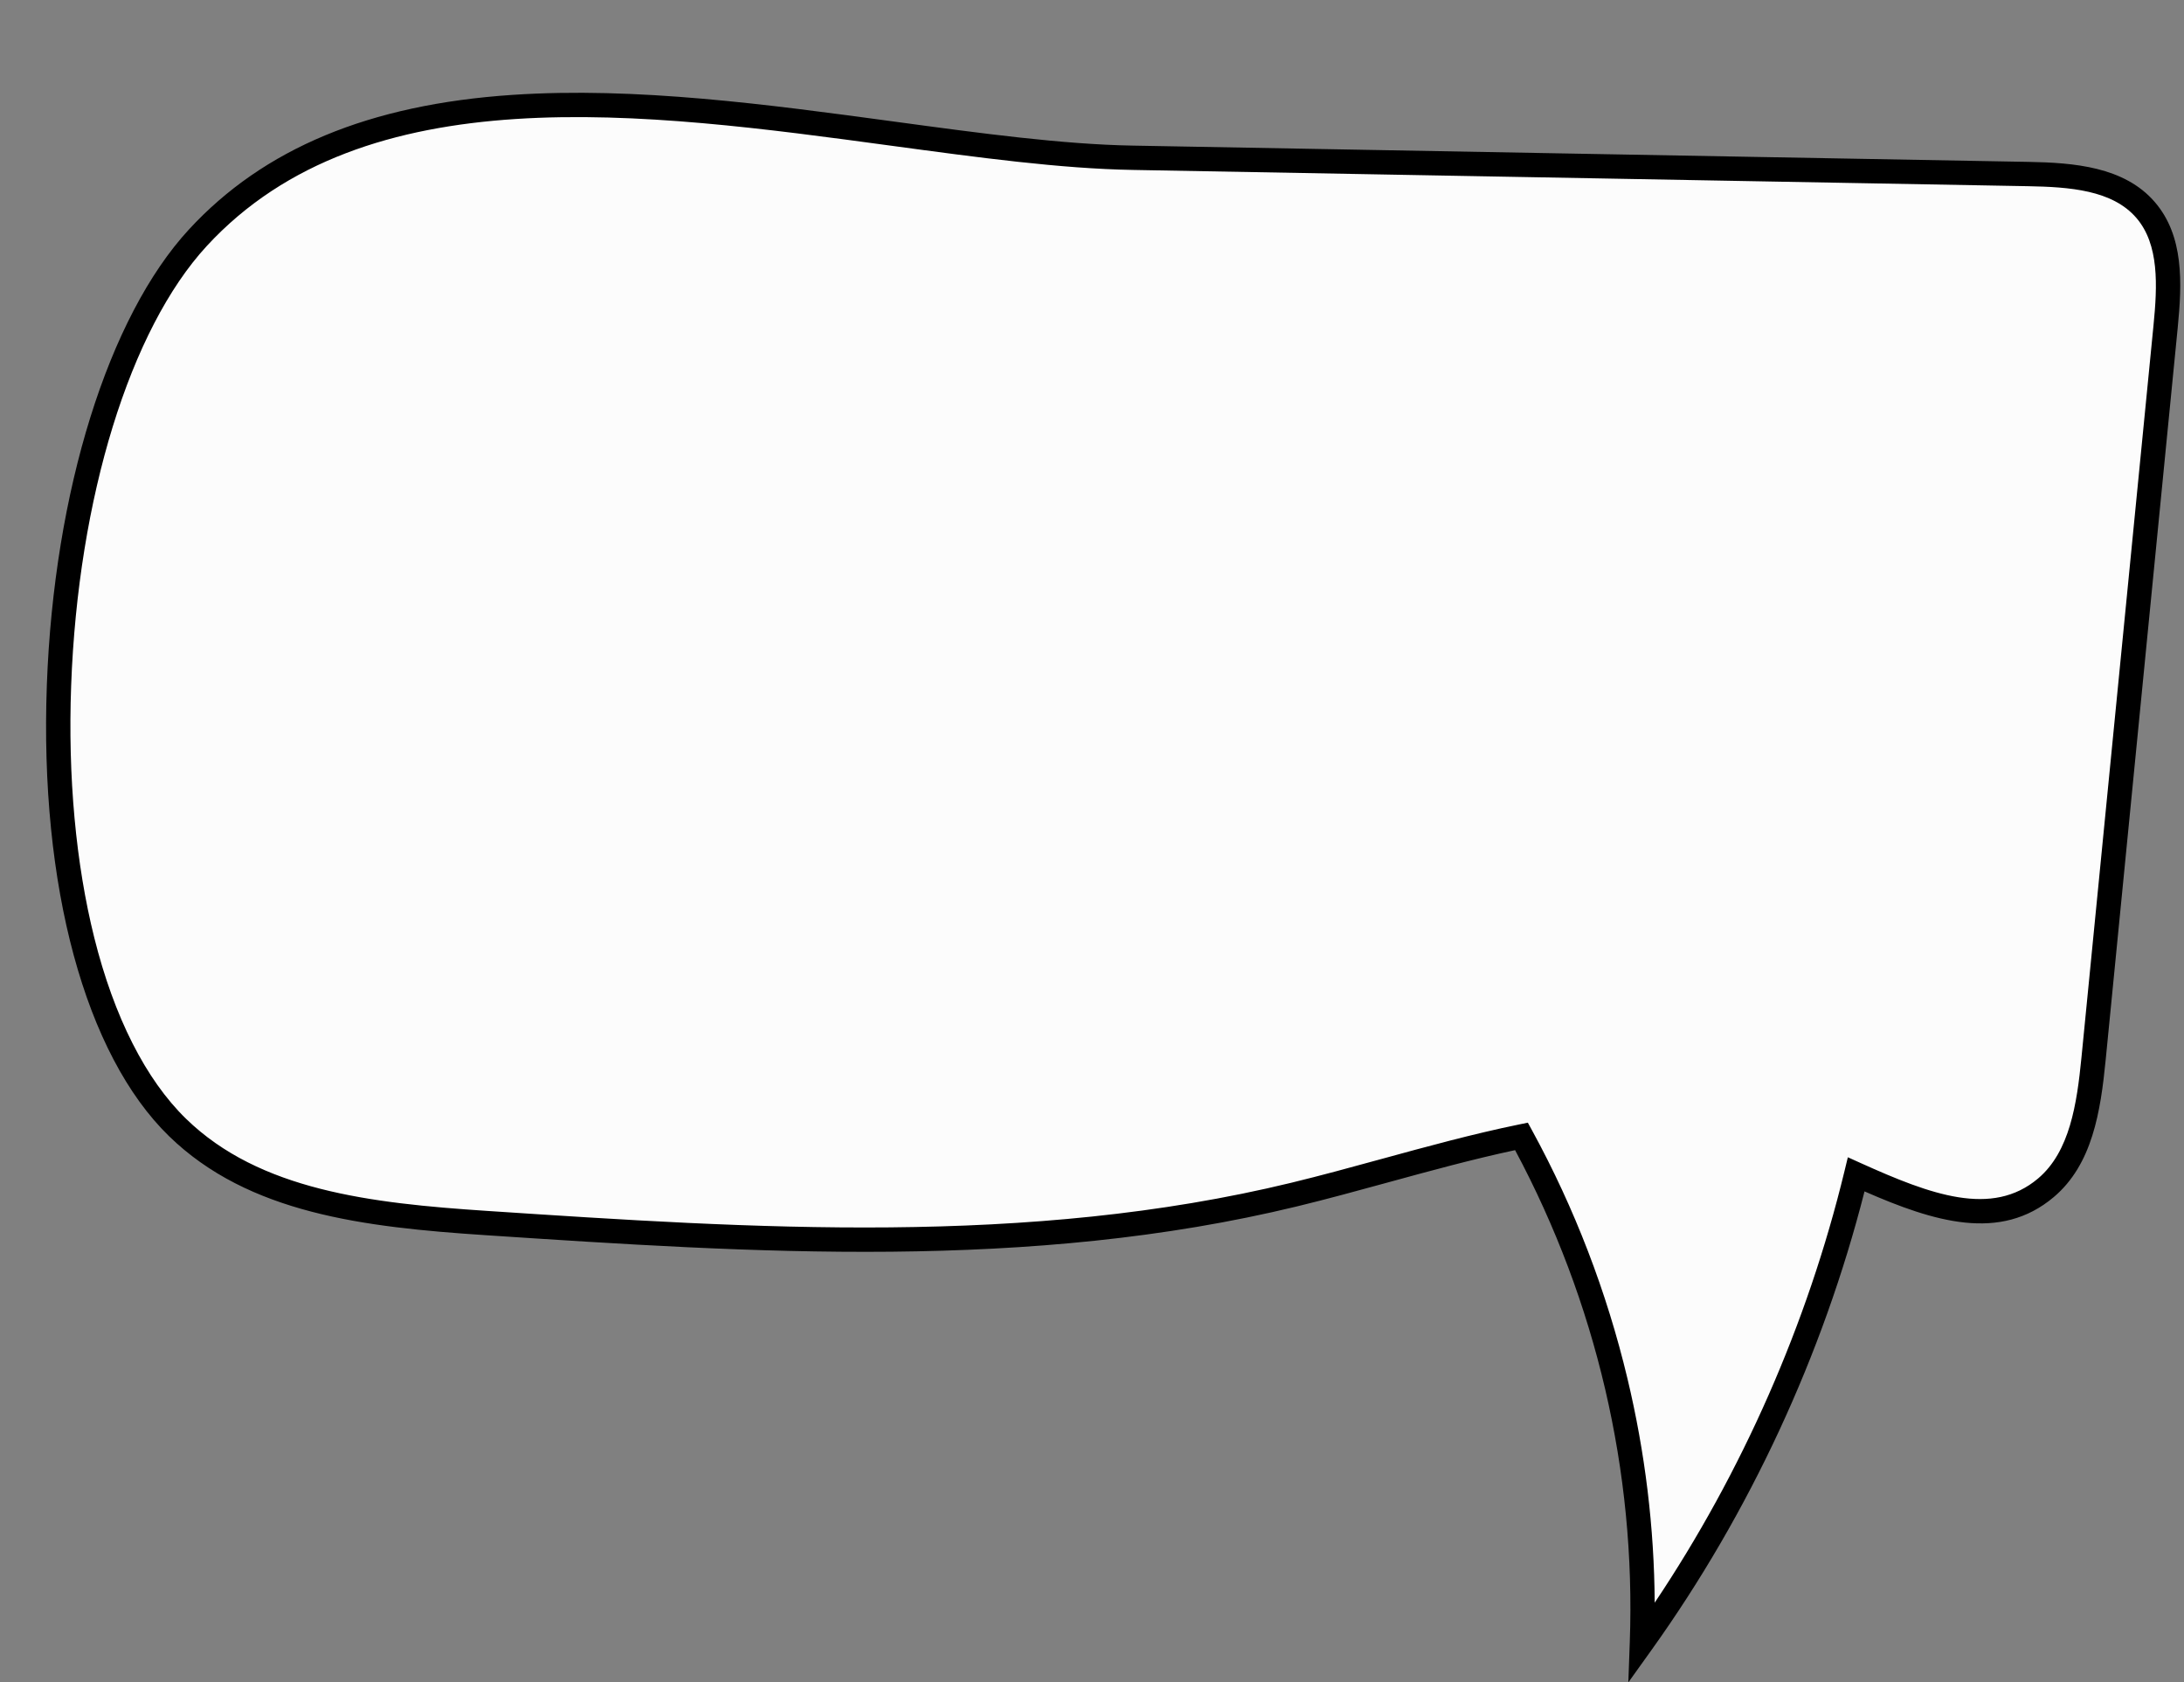
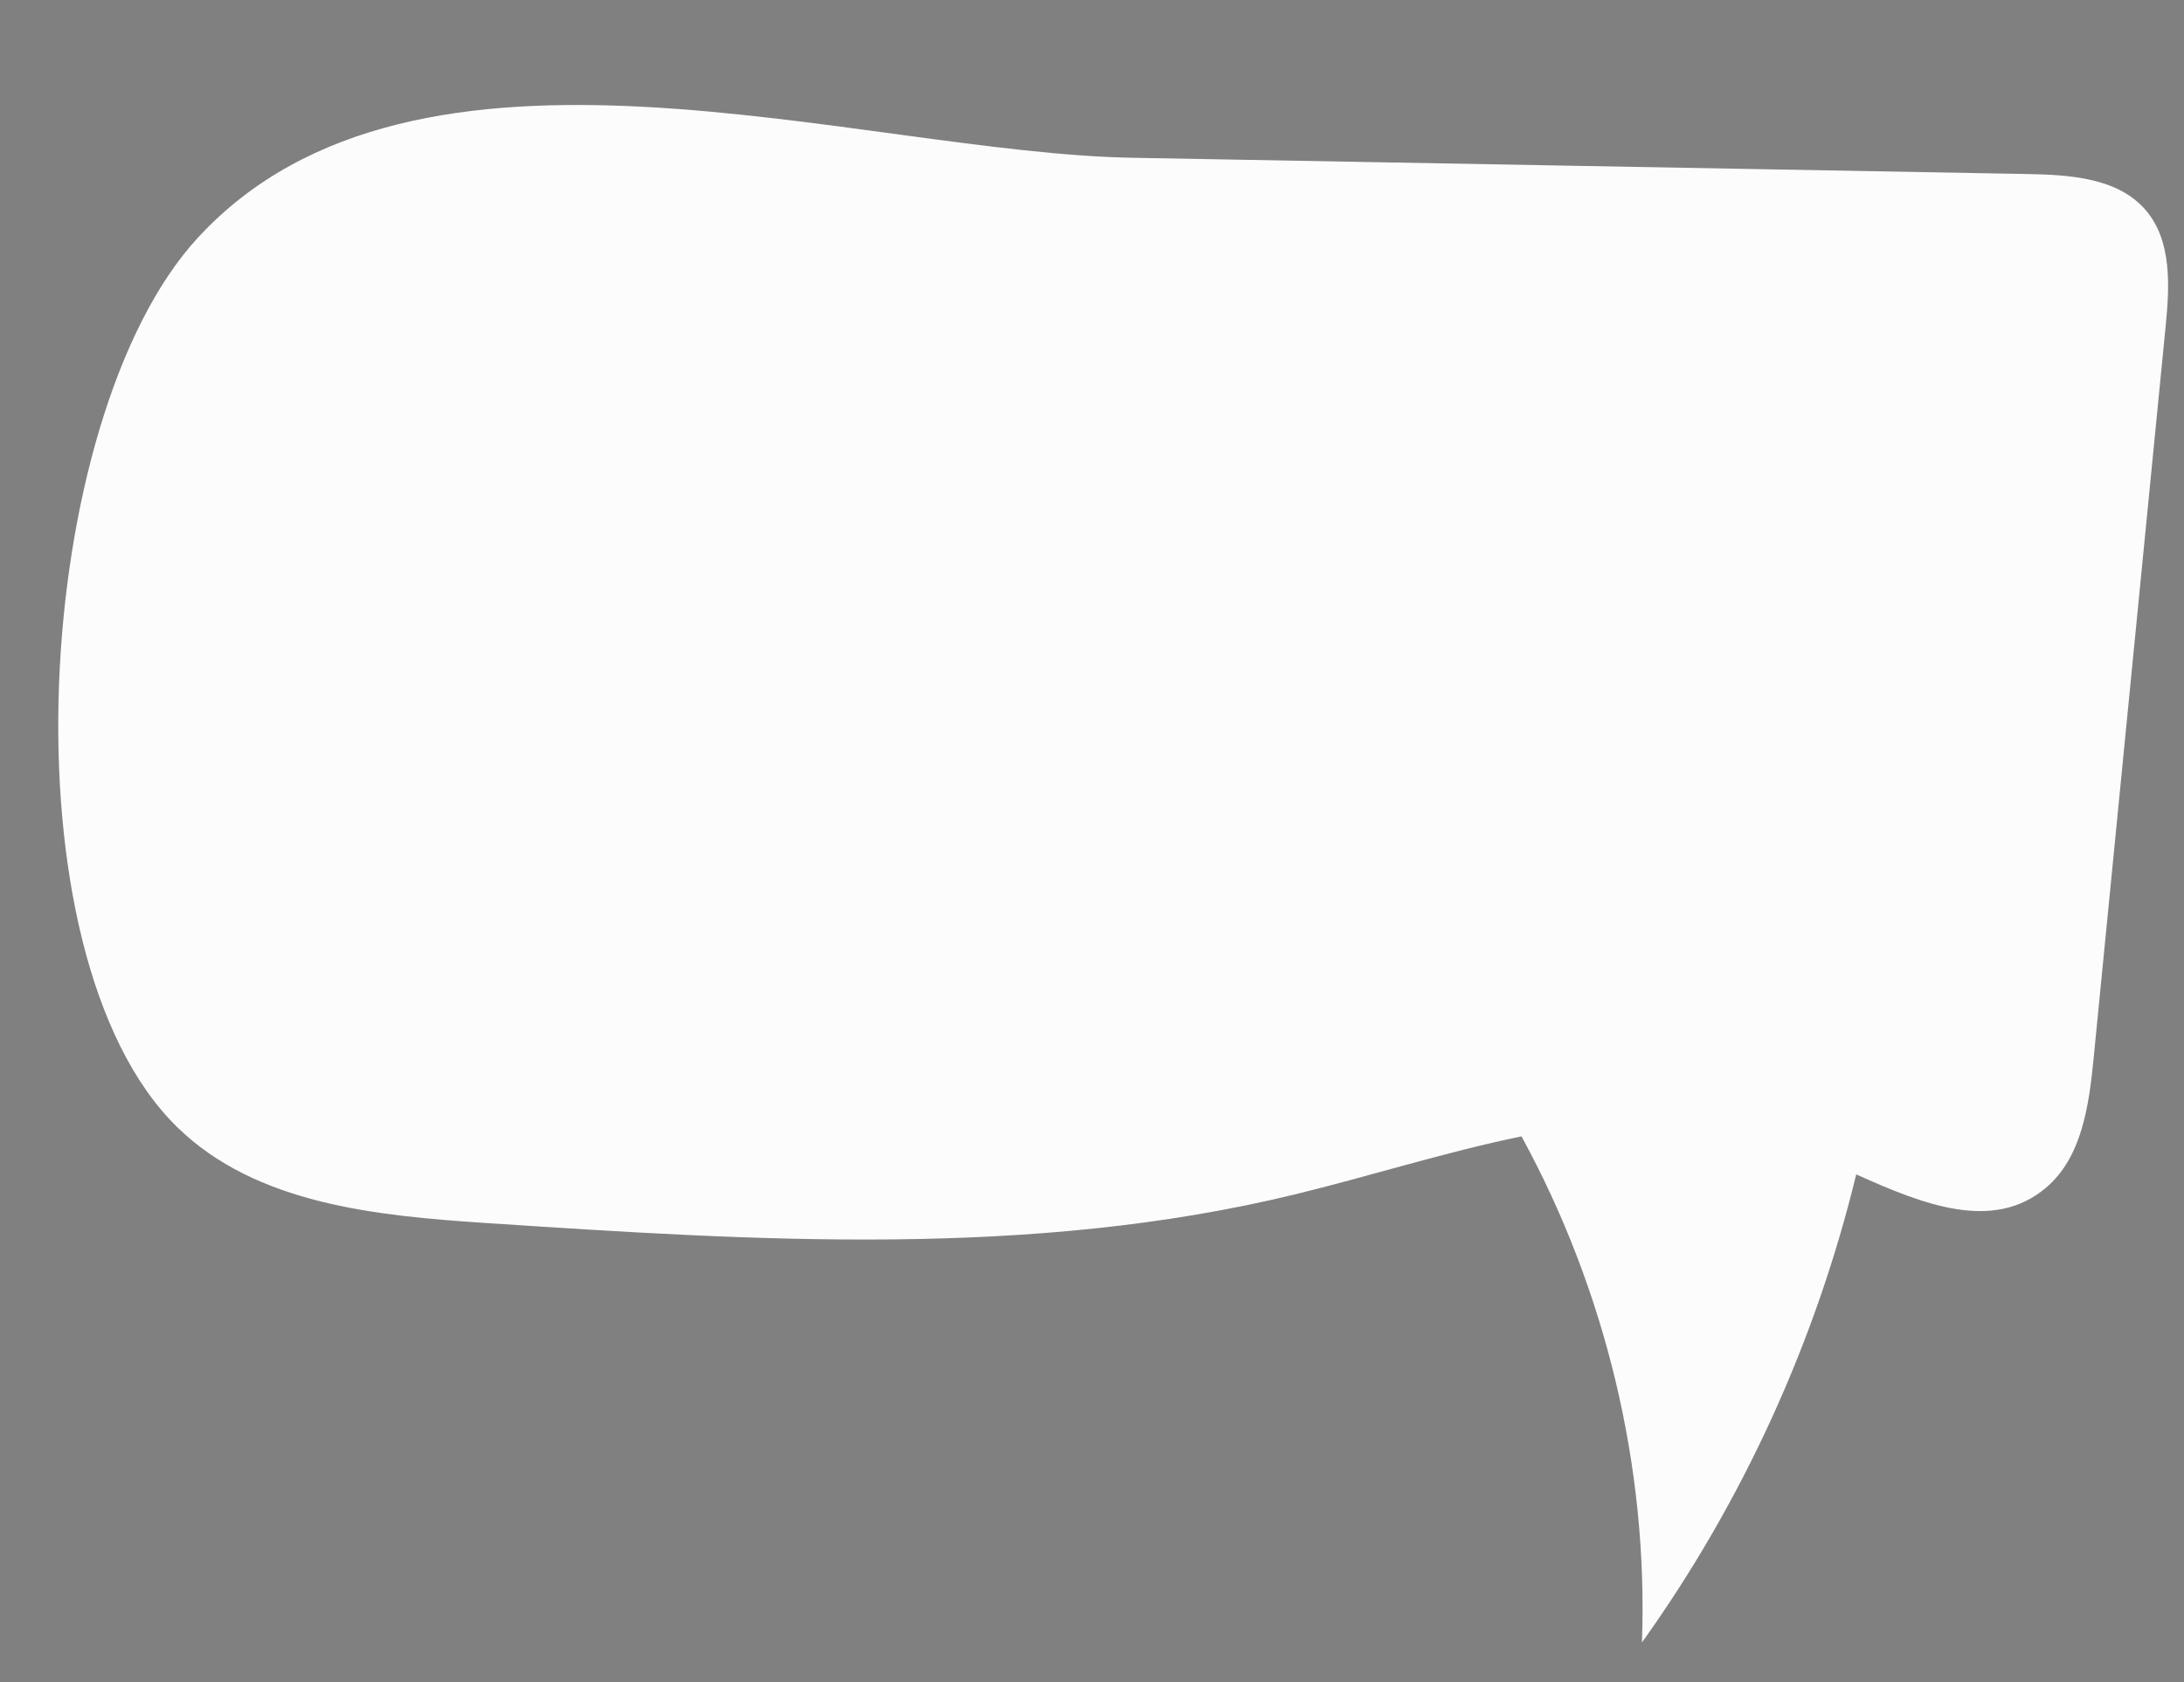
<svg xmlns="http://www.w3.org/2000/svg" data-name="Layer 2" fill="#000000" height="1851.1" preserveAspectRatio="xMidYMid meet" version="1" viewBox="-50.7 -102.1 2403.5 1851.1" width="2403.5" zoomAndPan="magnify">
  <rect x="-50.7" y="-102.1" width="2403.5" height="1851.1" fill="#808080" stroke="none" />
  <g data-name="Layer 1">
    <g>
      <g id="change1_1">
-         <path d="M2310.55,128.97c-30.34-35.24-82.74-38.72-129.24-39.57-173.36-3.15-346.72-6.3-520.08-9.45-155.09-2.82-310.19-5.63-465.28-8.45-302.48-5.19-787.78-173.57-1028.97,88.04C-15.26,357.2-50.69,948.31,144.67,1138.43c86.84,84.51,218.73,97.17,339.64,105.16,297.2,19.64,599.88,38.86,889.34-31.34,82.1-19.91,166.33-46.84,250.06-63.99,92.57,169.41,139.53,363.83,132.56,556.84,110.56-154.49,191-330.42,235.81-515.03,74.37,33.55,150.94,63.57,208.76,14.75,39.57-33.42,47.37-90.39,52.44-141.93,26.43-268.55,52.86-537.1,79.29-805.65,4.38-44.45,7.12-94.42-22.02-128.28Z" fill="#fcfcfc" />
+         <path d="M2310.55,128.97c-30.34-35.24-82.74-38.72-129.24-39.57-173.36-3.15-346.72-6.3-520.08-9.45-155.09-2.82-310.19-5.63-465.28-8.45-302.48-5.19-787.78-173.57-1028.97,88.04C-15.26,357.2-50.69,948.31,144.67,1138.43c86.84,84.51,218.73,97.17,339.64,105.16,297.2,19.64,599.88,38.86,889.34-31.34,82.1-19.91,166.33-46.84,250.06-63.99,92.57,169.41,139.53,363.83,132.56,556.84,110.56-154.49,191-330.42,235.81-515.03,74.37,33.55,150.94,63.57,208.76,14.75,39.57-33.42,47.37-90.39,52.44-141.93,26.43-268.55,52.86-537.1,79.29-805.65,4.38-44.45,7.12-94.42-22.02-128.28" fill="#fcfcfc" />
      </g>
      <g id="change2_1">
-         <path d="M1741.29,1749.02l1.6-44.4c6.76-187.18-36.87-374.1-126.22-541.22-46.67,9.97-94.09,22.96-140.05,35.55-32.83,8.99-66.78,18.29-99.83,26.31-294.02,71.3-598.71,51.16-893.37,31.68-133.52-8.82-260.62-23.8-348.09-108.92C42.99,1058.15-7.28,872.47,.86,651.32,8.69,438.45,68.57,246.54,157.15,150.47,239.36,61.3,355.84,12.83,513.23,2.3c136.11-9.11,280.74,10.49,420.61,29.44,95.1,12.89,184.92,25.06,262.35,26.38l985.37,17.9c49.68,.9,105.5,5.14,139.13,44.22,32.13,37.33,30.07,88.8,25.19,138.32l-79.29,805.65c-5.57,56.62-14.57,114.91-57.13,150.84-58.82,49.67-131.79,27.25-208.25-6.26-45.74,179.79-126.49,353.77-234.06,504.1l-25.86,36.13Zm-110.59-615.85l4.74,8.67c46.79,85.62,82.07,177.43,104.88,272.88,19.46,81.44,29.51,164.21,29.98,246.61,96.16-143.49,168.03-306.61,208.77-474.42l3.8-15.67,14.7,6.63c76.47,34.49,143.9,59.56,194.62,16.73,34.89-29.46,42.72-81.87,47.76-133.02l79.29-805.65c4.31-43.75,6.4-88.92-18.84-118.24-26.42-30.7-73.44-34.08-119.34-34.92l-985.36-17.9c-78.98-1.36-169.57-13.63-265.47-26.62C658.7,21.47,350.93-20.23,176.82,168.61,92.38,260.19,35.2,445.53,27.6,652.3c-3.68,100.09,5.13,196.05,25.49,277.52,21.78,87.15,56.67,155.97,100.91,199.02,80.95,78.78,202.85,92.92,331.19,101.4,292.65,19.34,595.26,39.34,885.3-30.99,32.67-7.92,66.43-17.17,99.07-26.11,49.57-13.58,100.82-27.61,151.46-37.99l9.69-1.98Z" fill="#000000" />
-       </g>
+         </g>
    </g>
  </g>
</svg>